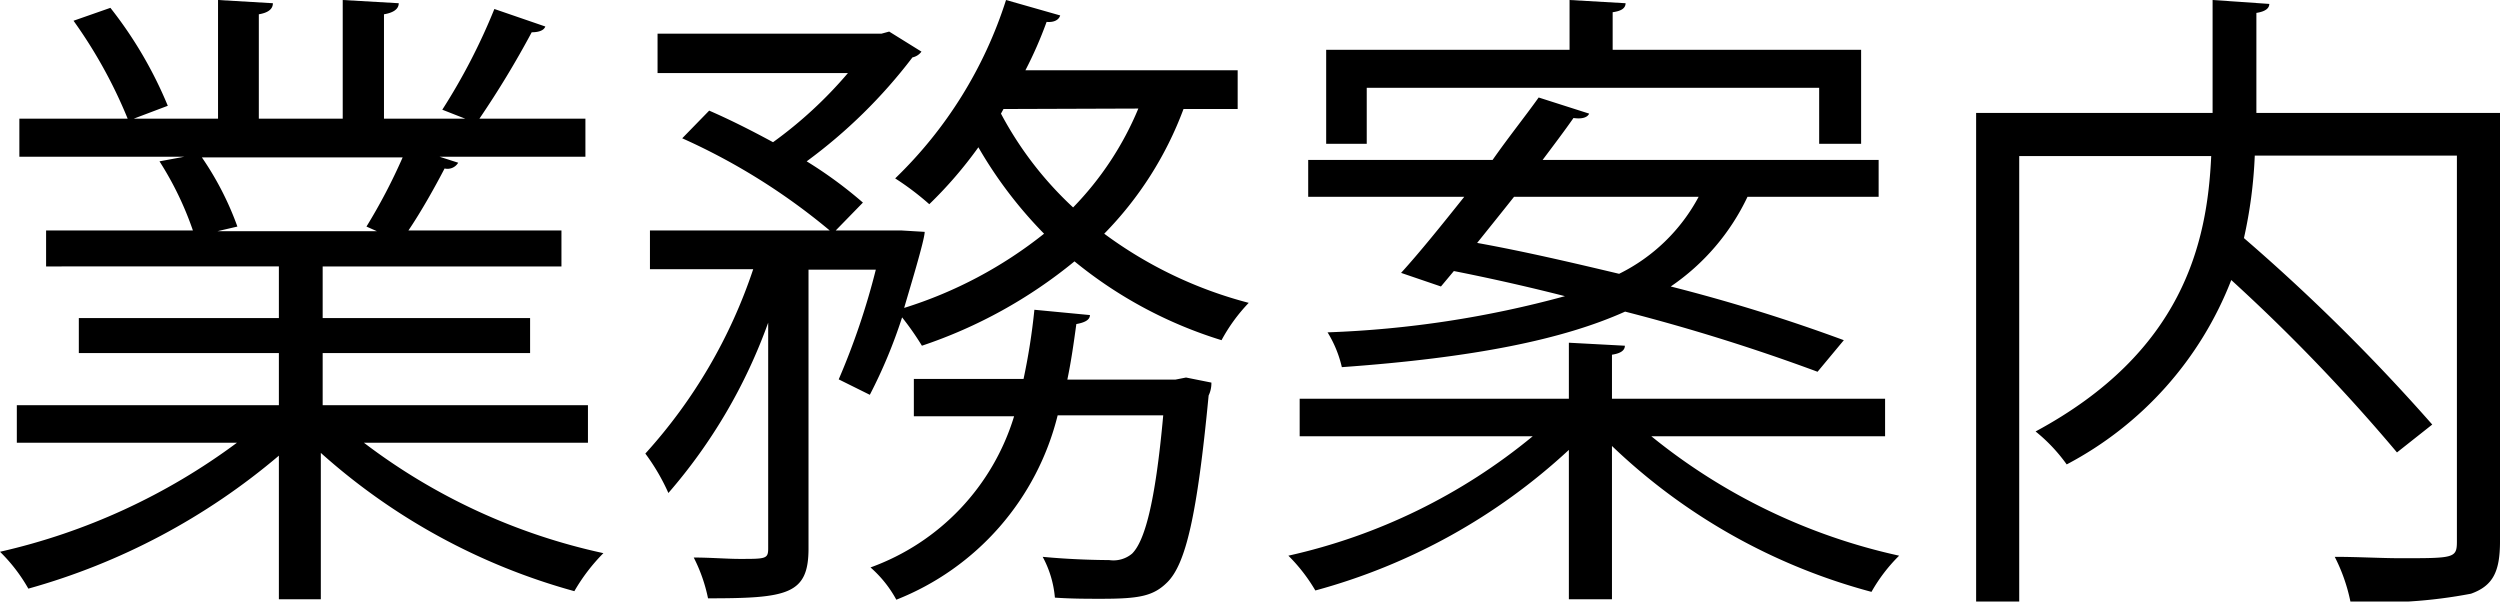
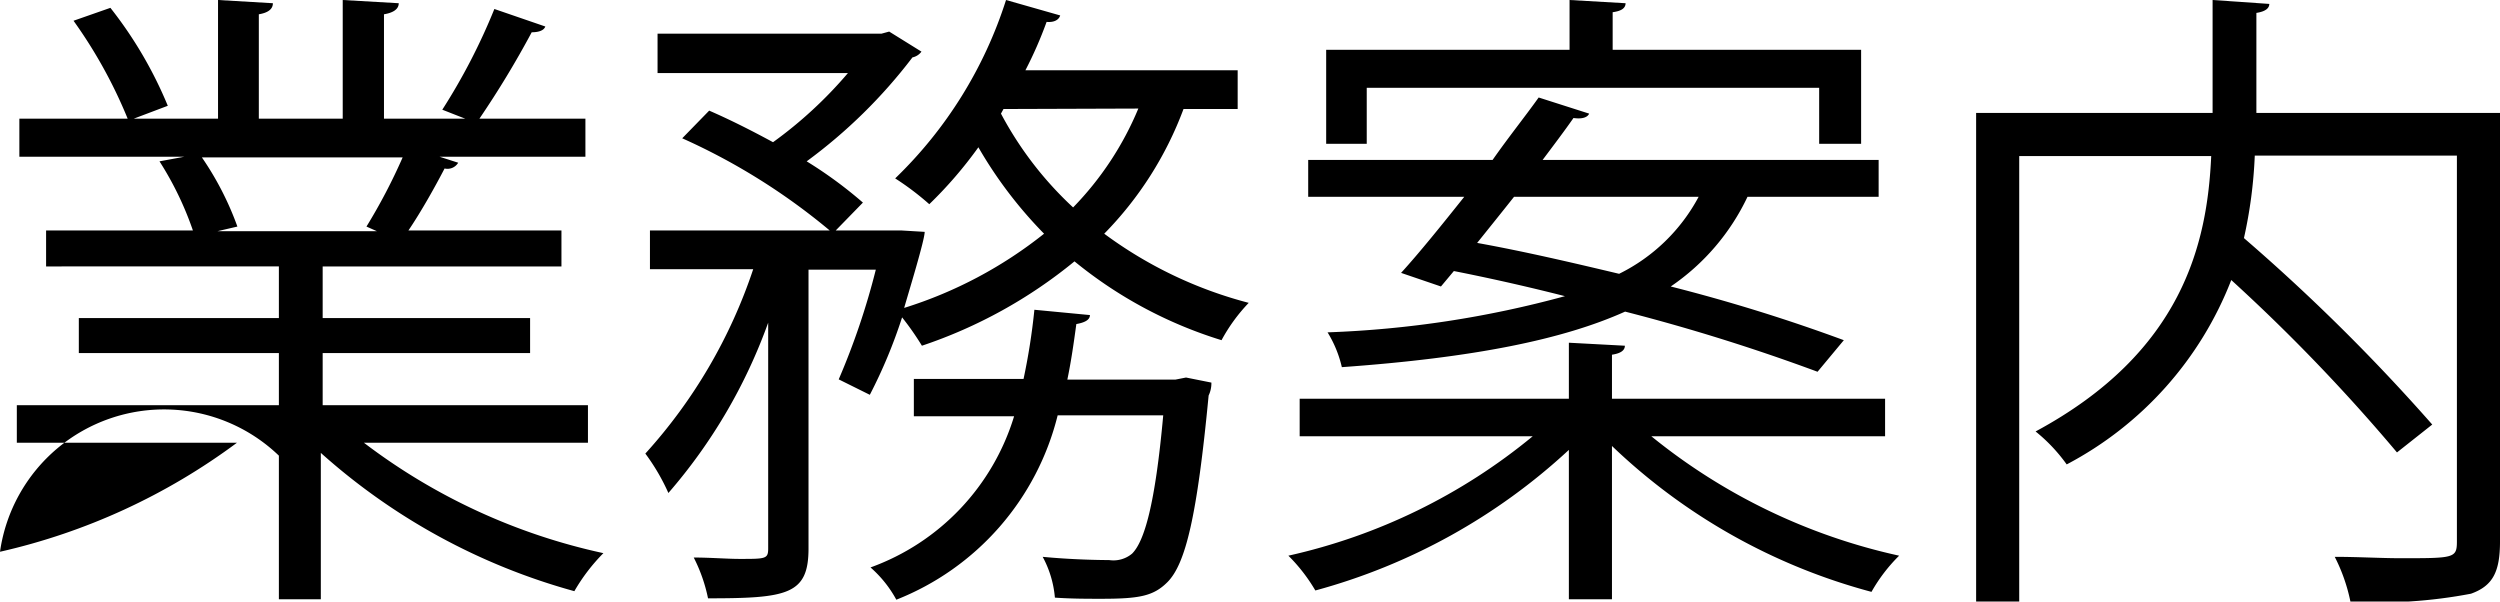
<svg xmlns="http://www.w3.org/2000/svg" viewBox="0 0 108.47 26.1">
  <g id="レイヤー_2" data-name="レイヤー 2">
-     <path d="M25.51 19.21h-9.72A26.33 26.33 0 0 0 26.18 24a8.1 8.1 0 0 0-1.26 1.65 27.34 27.34 0 0 1-11-6V26H12.1v-6.23a28.72 28.72 0 0 1-10.87 5.77A7.19 7.19 0 0 0 0 23.94a27.37 27.37 0 0 0 10.28-4.73H.73v-1.63H12.1v-2.26H3.42V13.8h8.68v-2.24H2V10h6.37a14 14 0 0 0-1.45-3L8 6.8H.84V5.15h4.7A20.77 20.77 0 0 0 3.19.9l1.6-.56a17.86 17.86 0 0 1 2.49 4.25l-1.48.56h3.66V0l2.38.14c0 .28-.25.42-.61.48v4.53h3.64V0l2.43.14c0 .28-.28.42-.64.48v4.53h3.53c-.37-.14-.79-.31-1-.39A26.5 26.5 0 0 0 21.45.39l2.21.76c-.06.17-.28.25-.59.25a41.18 41.18 0 0 1-2.27 3.75h4.6V6.8h-6.33l.81.26a.54.54 0 0 1-.59.25c-.39.75-1 1.85-1.57 2.69h6.64v1.56H14v2.24h9v1.52h-9v2.26h11.51zM15.9 9.83a24.57 24.57 0 0 0 1.57-3H8.76a13.17 13.17 0 0 1 1.54 3l-.86.2h6.91zm37.8-5.1h-2.35a15.36 15.36 0 0 1-3.44 5.41 18.25 18.25 0 0 0 6.27 3A7.45 7.45 0 0 0 53 14.76a18.8 18.8 0 0 1-6.38-3.42A20.9 20.9 0 0 1 40 15a12.19 12.19 0 0 0-.86-1.23 22 22 0 0 1-1.4 3.36l-1.35-.67A31.29 31.29 0 0 0 38 11.7h-2.92v12.1c0 2-.92 2.16-4.36 2.16a6.94 6.94 0 0 0-.62-1.77c.73 0 1.43.06 2 .06 1.12 0 1.23 0 1.23-.45V14A23.28 23.28 0 0 1 29 21.39a9 9 0 0 0-1-1.71 22.47 22.47 0 0 0 4.68-8H28.2V10H36a27.51 27.51 0 0 0-6.4-4l1.17-1.2c.9.39 1.85.87 2.77 1.37a18.36 18.36 0 0 0 3.25-3h-8.26V1.46h9.72l.33-.09 1.4.87a.64.64 0 0 1-.39.25A22.44 22.44 0 0 1 35 7a18.46 18.46 0 0 1 2.44 1.79L36.26 10h2.86l1 .06c0 .36-.7 2.63-.89 3.3a18.65 18.65 0 0 0 6.07-3.22 18.65 18.65 0 0 1-2.85-3.75 18.14 18.14 0 0 1-2.13 2.47 12 12 0 0 0-1.48-1.12A18.58 18.58 0 0 0 43.65 0L46 .67c-.06.2-.28.31-.59.28a17.41 17.41 0 0 1-.92 2.1h9.21zm-2.24 11.65l1.1.22a1.23 1.23 0 0 1-.12.56c-.5 5.24-1 7.31-1.79 8.1-.61.61-1.23.72-2.88.72-.59 0-1.29 0-2-.05a4.53 4.53 0 0 0-.53-1.77c1.26.12 2.43.14 2.88.14a1.26 1.26 0 0 0 1-.28c.53-.53 1-2.12 1.35-6h-4.58a11.6 11.6 0 0 1-7 8 5.08 5.08 0 0 0-1.12-1.4A10.1 10.1 0 0 0 44 18.06h-4.35v-1.62h4.76a27.68 27.68 0 0 0 .47-3l2.41.23c0 .22-.25.33-.59.39-.11.81-.22 1.59-.39 2.41H51zM43.54 4.73l-.11.2A15.37 15.37 0 0 0 46.56 9a13.64 13.64 0 0 0 2.83-4.29zm38.25 14.2H71.65a25.82 25.82 0 0 0 10.75 5.18 7.1 7.1 0 0 0-1.2 1.57 25.92 25.92 0 0 1-11.26-6.33V26h-1.87v-6.48a26.3 26.3 0 0 1-11 6.1 7.37 7.37 0 0 0-1.17-1.51 25.3 25.3 0 0 0 10.6-5.18H56.39V17.3h11.68v-2.43l2.43.13c0 .19-.16.33-.56.39v1.91h11.85zm-19.27-6.5l-1.73-.59c.81-.89 1.76-2.07 2.74-3.3h-6.77v-1.6h8c.7-1 1.4-1.87 2-2.71l2.19.7c-.06.14-.26.25-.68.19-.39.56-.86 1.18-1.34 1.82h14.58v1.6h-5.69a9.75 9.75 0 0 1-3.33 3.89A74.85 74.85 0 0 1 80 14.76l-1.14 1.37a84.28 84.28 0 0 0-8.35-2.61c-2.69 1.21-6.55 2-12.29 2.41a5 5 0 0 0-.62-1.51 45 45 0 0 0 10.3-1.57 90.8 90.8 0 0 0-4.82-1.09zM59.3 3.81v2.43h-1.76V2.16H68.1V0l2.43.14c0 .22-.19.34-.56.39v1.63h10.78v4.08h-1.82V3.81zm6.39 4.73c-.53.67-1.07 1.34-1.6 2 2 .36 4.06.84 6.16 1.34a7.84 7.84 0 0 0 3.45-3.34zm42.78-3.64v18.59c0 1.32-.31 1.93-1.26 2.27a21.17 21.17 0 0 1-5.23.34 7.61 7.61 0 0 0-.68-1.94c1 0 2 .06 2.86.06 2.32 0 2.44 0 2.44-.73V6.75h-8.77a20 20 0 0 1-.47 3.58 83.61 83.61 0 0 1 8.17 8.09L104 19.63a78.27 78.27 0 0 0-7.19-7.48 15.29 15.29 0 0 1-7.14 8 7.25 7.25 0 0 0-1.35-1.43c6.39-3.44 7.45-8.17 7.62-11.95h-8.33V26.1h-1.87V4.9H96V0l2.46.17c0 .19-.17.33-.56.39V4.9z" id="index" />
+     <path d="M25.51 19.21h-9.72A26.33 26.33 0 0 0 26.18 24a8.1 8.1 0 0 0-1.26 1.65 27.34 27.34 0 0 1-11-6V26H12.1v-6.23A7.19 7.19 0 0 0 0 23.94a27.37 27.37 0 0 0 10.28-4.73H.73v-1.63H12.1v-2.26H3.42V13.8h8.68v-2.24H2V10h6.37a14 14 0 0 0-1.45-3L8 6.8H.84V5.15h4.7A20.77 20.77 0 0 0 3.19.9l1.6-.56a17.86 17.86 0 0 1 2.49 4.25l-1.48.56h3.66V0l2.38.14c0 .28-.25.42-.61.48v4.53h3.64V0l2.43.14c0 .28-.28.42-.64.48v4.53h3.53c-.37-.14-.79-.31-1-.39A26.5 26.5 0 0 0 21.45.39l2.21.76c-.06.17-.28.25-.59.25a41.18 41.18 0 0 1-2.27 3.75h4.6V6.8h-6.33l.81.26a.54.54 0 0 1-.59.25c-.39.75-1 1.85-1.57 2.69h6.64v1.56H14v2.24h9v1.52h-9v2.26h11.51zM15.9 9.83a24.57 24.57 0 0 0 1.57-3H8.76a13.17 13.17 0 0 1 1.54 3l-.86.2h6.91zm37.8-5.1h-2.35a15.36 15.36 0 0 1-3.44 5.41 18.25 18.25 0 0 0 6.27 3A7.45 7.45 0 0 0 53 14.76a18.8 18.8 0 0 1-6.38-3.42A20.9 20.9 0 0 1 40 15a12.19 12.19 0 0 0-.86-1.23 22 22 0 0 1-1.4 3.36l-1.35-.67A31.29 31.29 0 0 0 38 11.7h-2.92v12.1c0 2-.92 2.16-4.36 2.16a6.94 6.94 0 0 0-.62-1.77c.73 0 1.43.06 2 .06 1.12 0 1.23 0 1.23-.45V14A23.28 23.28 0 0 1 29 21.39a9 9 0 0 0-1-1.71 22.47 22.47 0 0 0 4.68-8H28.2V10H36a27.51 27.51 0 0 0-6.4-4l1.17-1.2c.9.39 1.85.87 2.77 1.37a18.36 18.36 0 0 0 3.25-3h-8.26V1.46h9.72l.33-.09 1.4.87a.64.64 0 0 1-.39.25A22.44 22.44 0 0 1 35 7a18.46 18.46 0 0 1 2.44 1.79L36.26 10h2.86l1 .06c0 .36-.7 2.63-.89 3.3a18.65 18.65 0 0 0 6.07-3.22 18.65 18.65 0 0 1-2.85-3.75 18.14 18.14 0 0 1-2.13 2.47 12 12 0 0 0-1.48-1.12A18.58 18.58 0 0 0 43.65 0L46 .67c-.06.2-.28.31-.59.28a17.41 17.41 0 0 1-.92 2.1h9.21zm-2.24 11.65l1.1.22a1.23 1.23 0 0 1-.12.56c-.5 5.24-1 7.31-1.79 8.1-.61.61-1.23.72-2.88.72-.59 0-1.29 0-2-.05a4.53 4.53 0 0 0-.53-1.77c1.26.12 2.43.14 2.88.14a1.26 1.26 0 0 0 1-.28c.53-.53 1-2.12 1.35-6h-4.58a11.6 11.6 0 0 1-7 8 5.08 5.08 0 0 0-1.12-1.4A10.1 10.1 0 0 0 44 18.06h-4.35v-1.62h4.76a27.68 27.68 0 0 0 .47-3l2.41.23c0 .22-.25.33-.59.39-.11.81-.22 1.59-.39 2.41H51zM43.54 4.73l-.11.2A15.37 15.37 0 0 0 46.56 9a13.64 13.64 0 0 0 2.83-4.29zm38.25 14.2H71.65a25.82 25.82 0 0 0 10.75 5.18 7.1 7.1 0 0 0-1.2 1.57 25.92 25.92 0 0 1-11.26-6.33V26h-1.87v-6.48a26.3 26.3 0 0 1-11 6.1 7.37 7.37 0 0 0-1.17-1.51 25.3 25.3 0 0 0 10.6-5.18H56.39V17.3h11.68v-2.43l2.43.13c0 .19-.16.33-.56.39v1.91h11.85zm-19.27-6.5l-1.73-.59c.81-.89 1.76-2.07 2.74-3.3h-6.77v-1.6h8c.7-1 1.4-1.87 2-2.71l2.19.7c-.06.14-.26.25-.68.19-.39.56-.86 1.18-1.34 1.82h14.58v1.6h-5.69a9.75 9.75 0 0 1-3.33 3.89A74.85 74.85 0 0 1 80 14.76l-1.14 1.37a84.28 84.28 0 0 0-8.35-2.61c-2.69 1.21-6.55 2-12.29 2.41a5 5 0 0 0-.62-1.51 45 45 0 0 0 10.3-1.57 90.8 90.8 0 0 0-4.82-1.09zM59.3 3.81v2.43h-1.76V2.16H68.1V0l2.43.14c0 .22-.19.34-.56.39v1.63h10.78v4.08h-1.82V3.81zm6.39 4.73c-.53.67-1.07 1.34-1.6 2 2 .36 4.06.84 6.16 1.34a7.84 7.84 0 0 0 3.45-3.34zm42.78-3.64v18.59c0 1.32-.31 1.93-1.26 2.27a21.17 21.17 0 0 1-5.23.34 7.61 7.61 0 0 0-.68-1.94c1 0 2 .06 2.86.06 2.32 0 2.44 0 2.44-.73V6.75h-8.77a20 20 0 0 1-.47 3.58 83.61 83.61 0 0 1 8.17 8.09L104 19.63a78.27 78.27 0 0 0-7.19-7.48 15.29 15.29 0 0 1-7.14 8 7.25 7.25 0 0 0-1.35-1.43c6.39-3.44 7.45-8.17 7.62-11.95h-8.33V26.1h-1.87V4.9H96V0l2.46.17c0 .19-.17.33-.56.39V4.9z" id="index" />
  </g>
</svg>